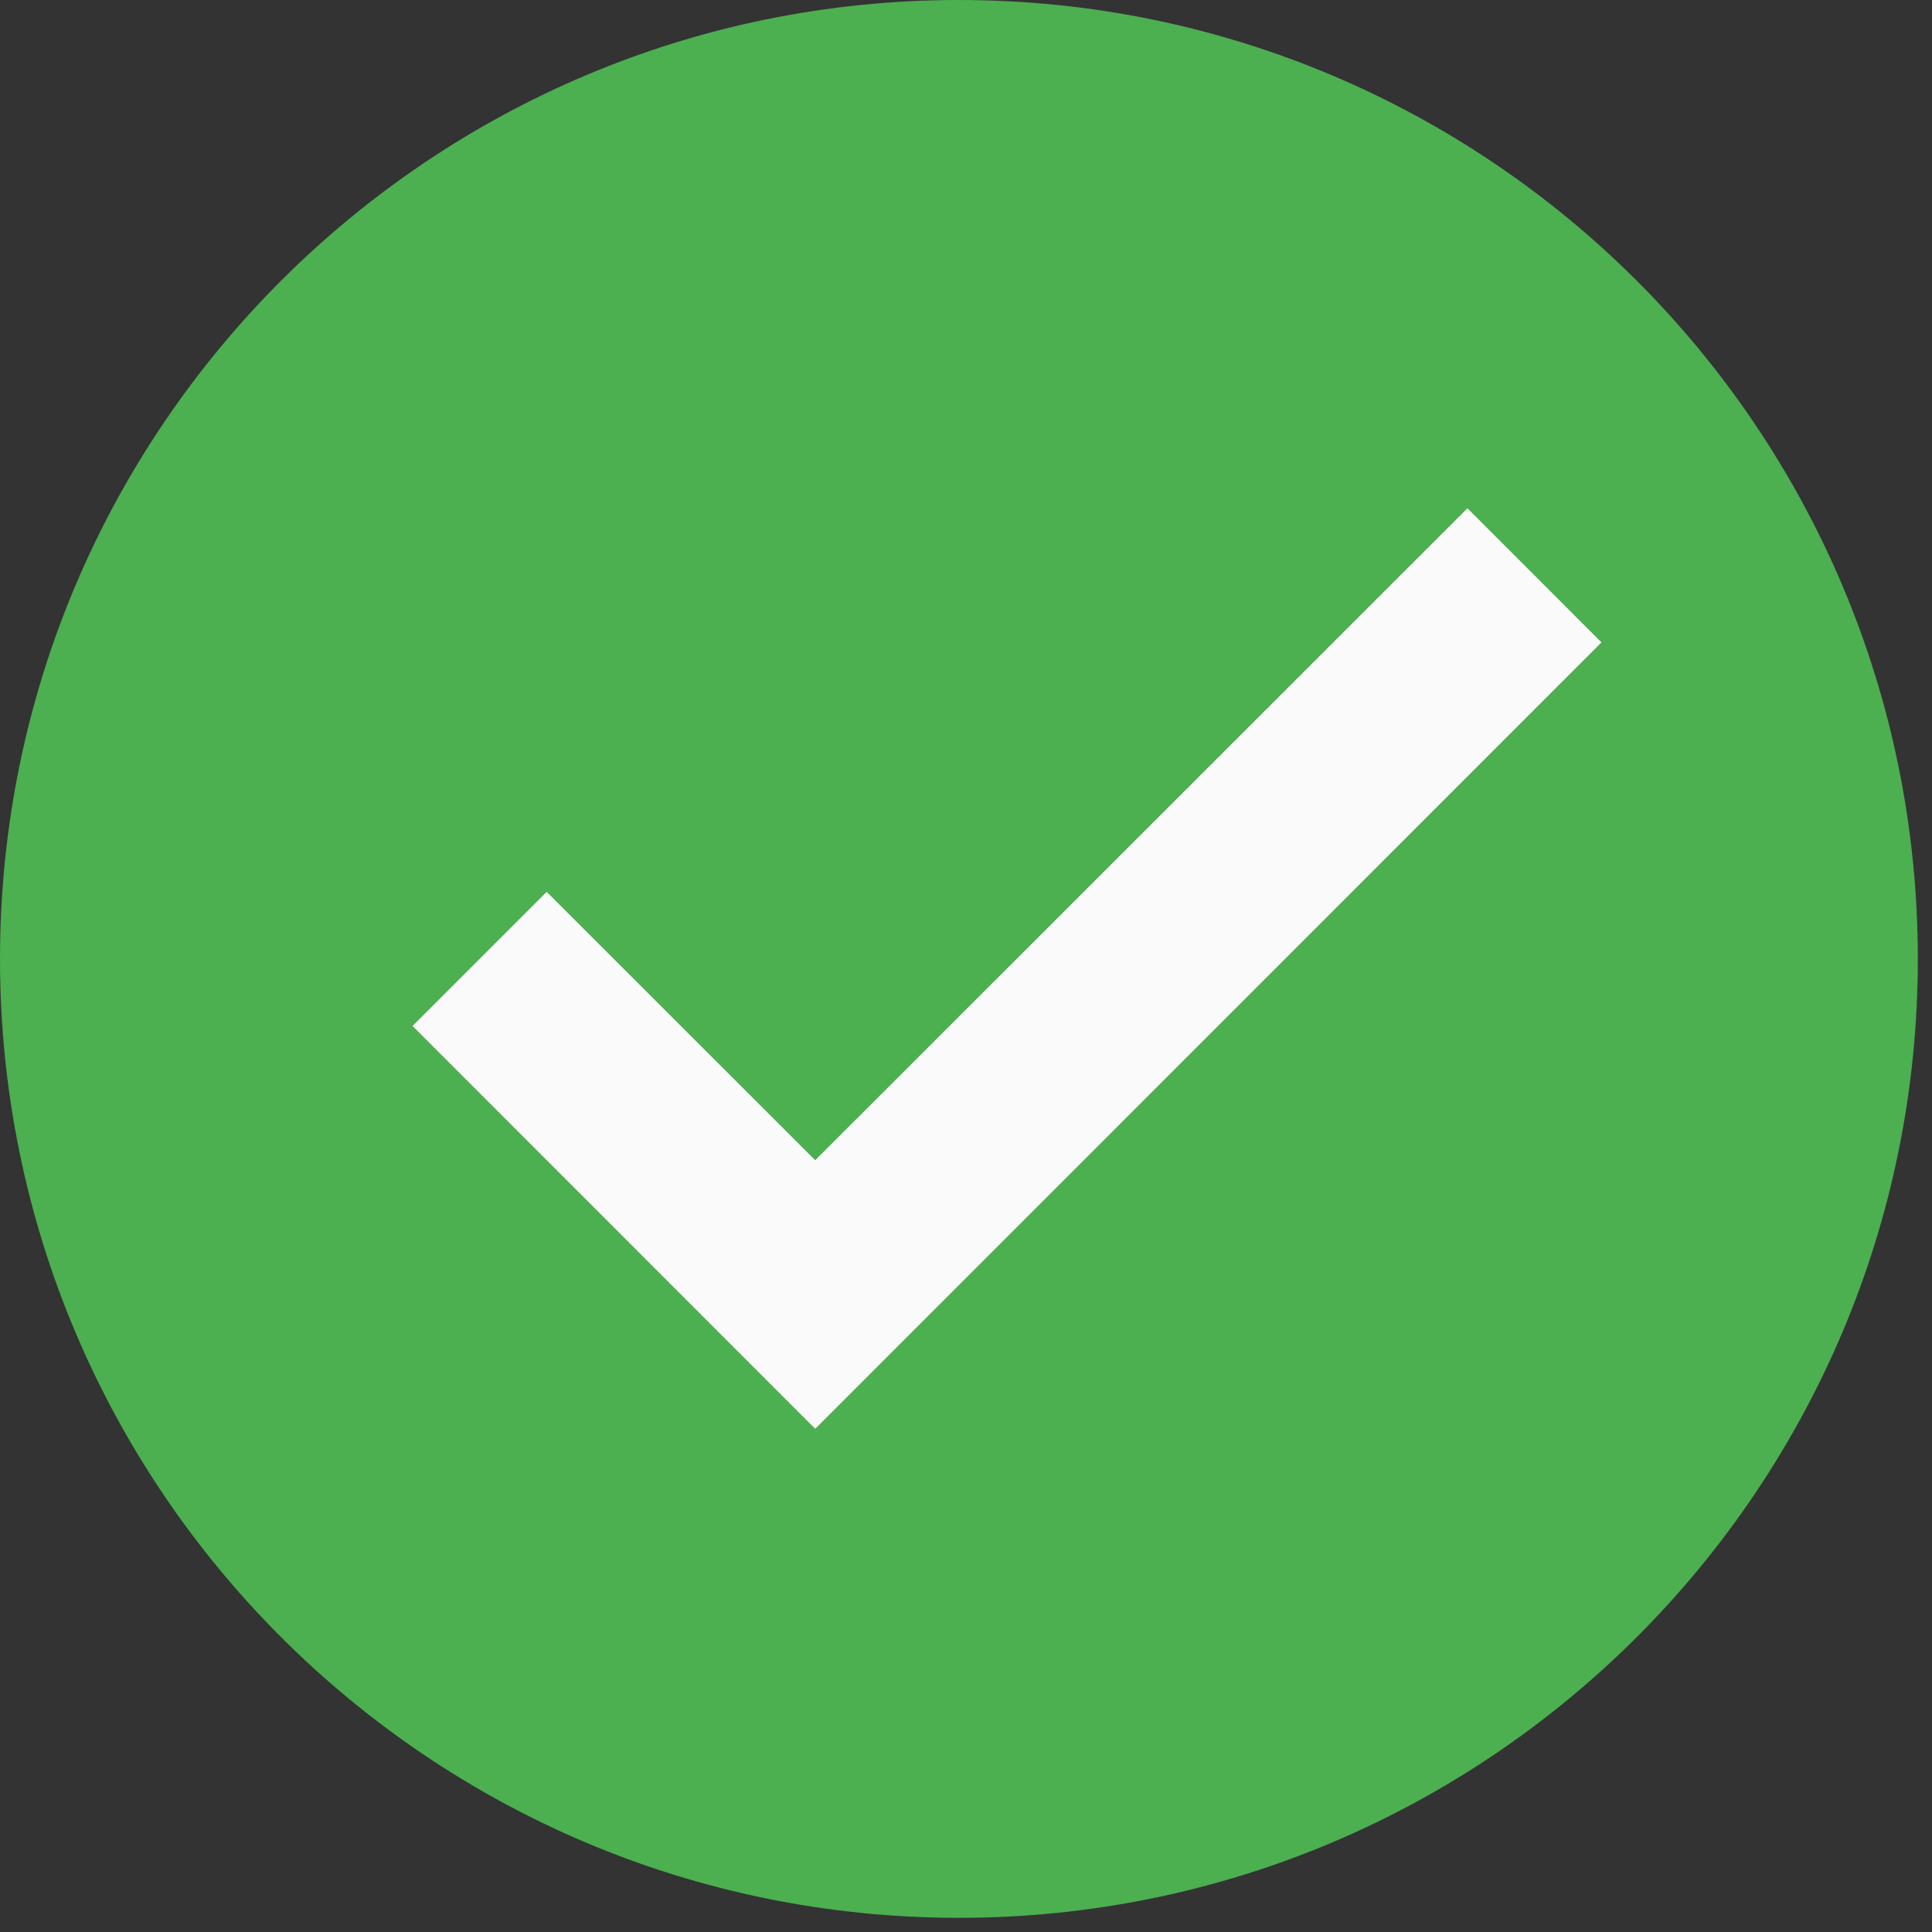
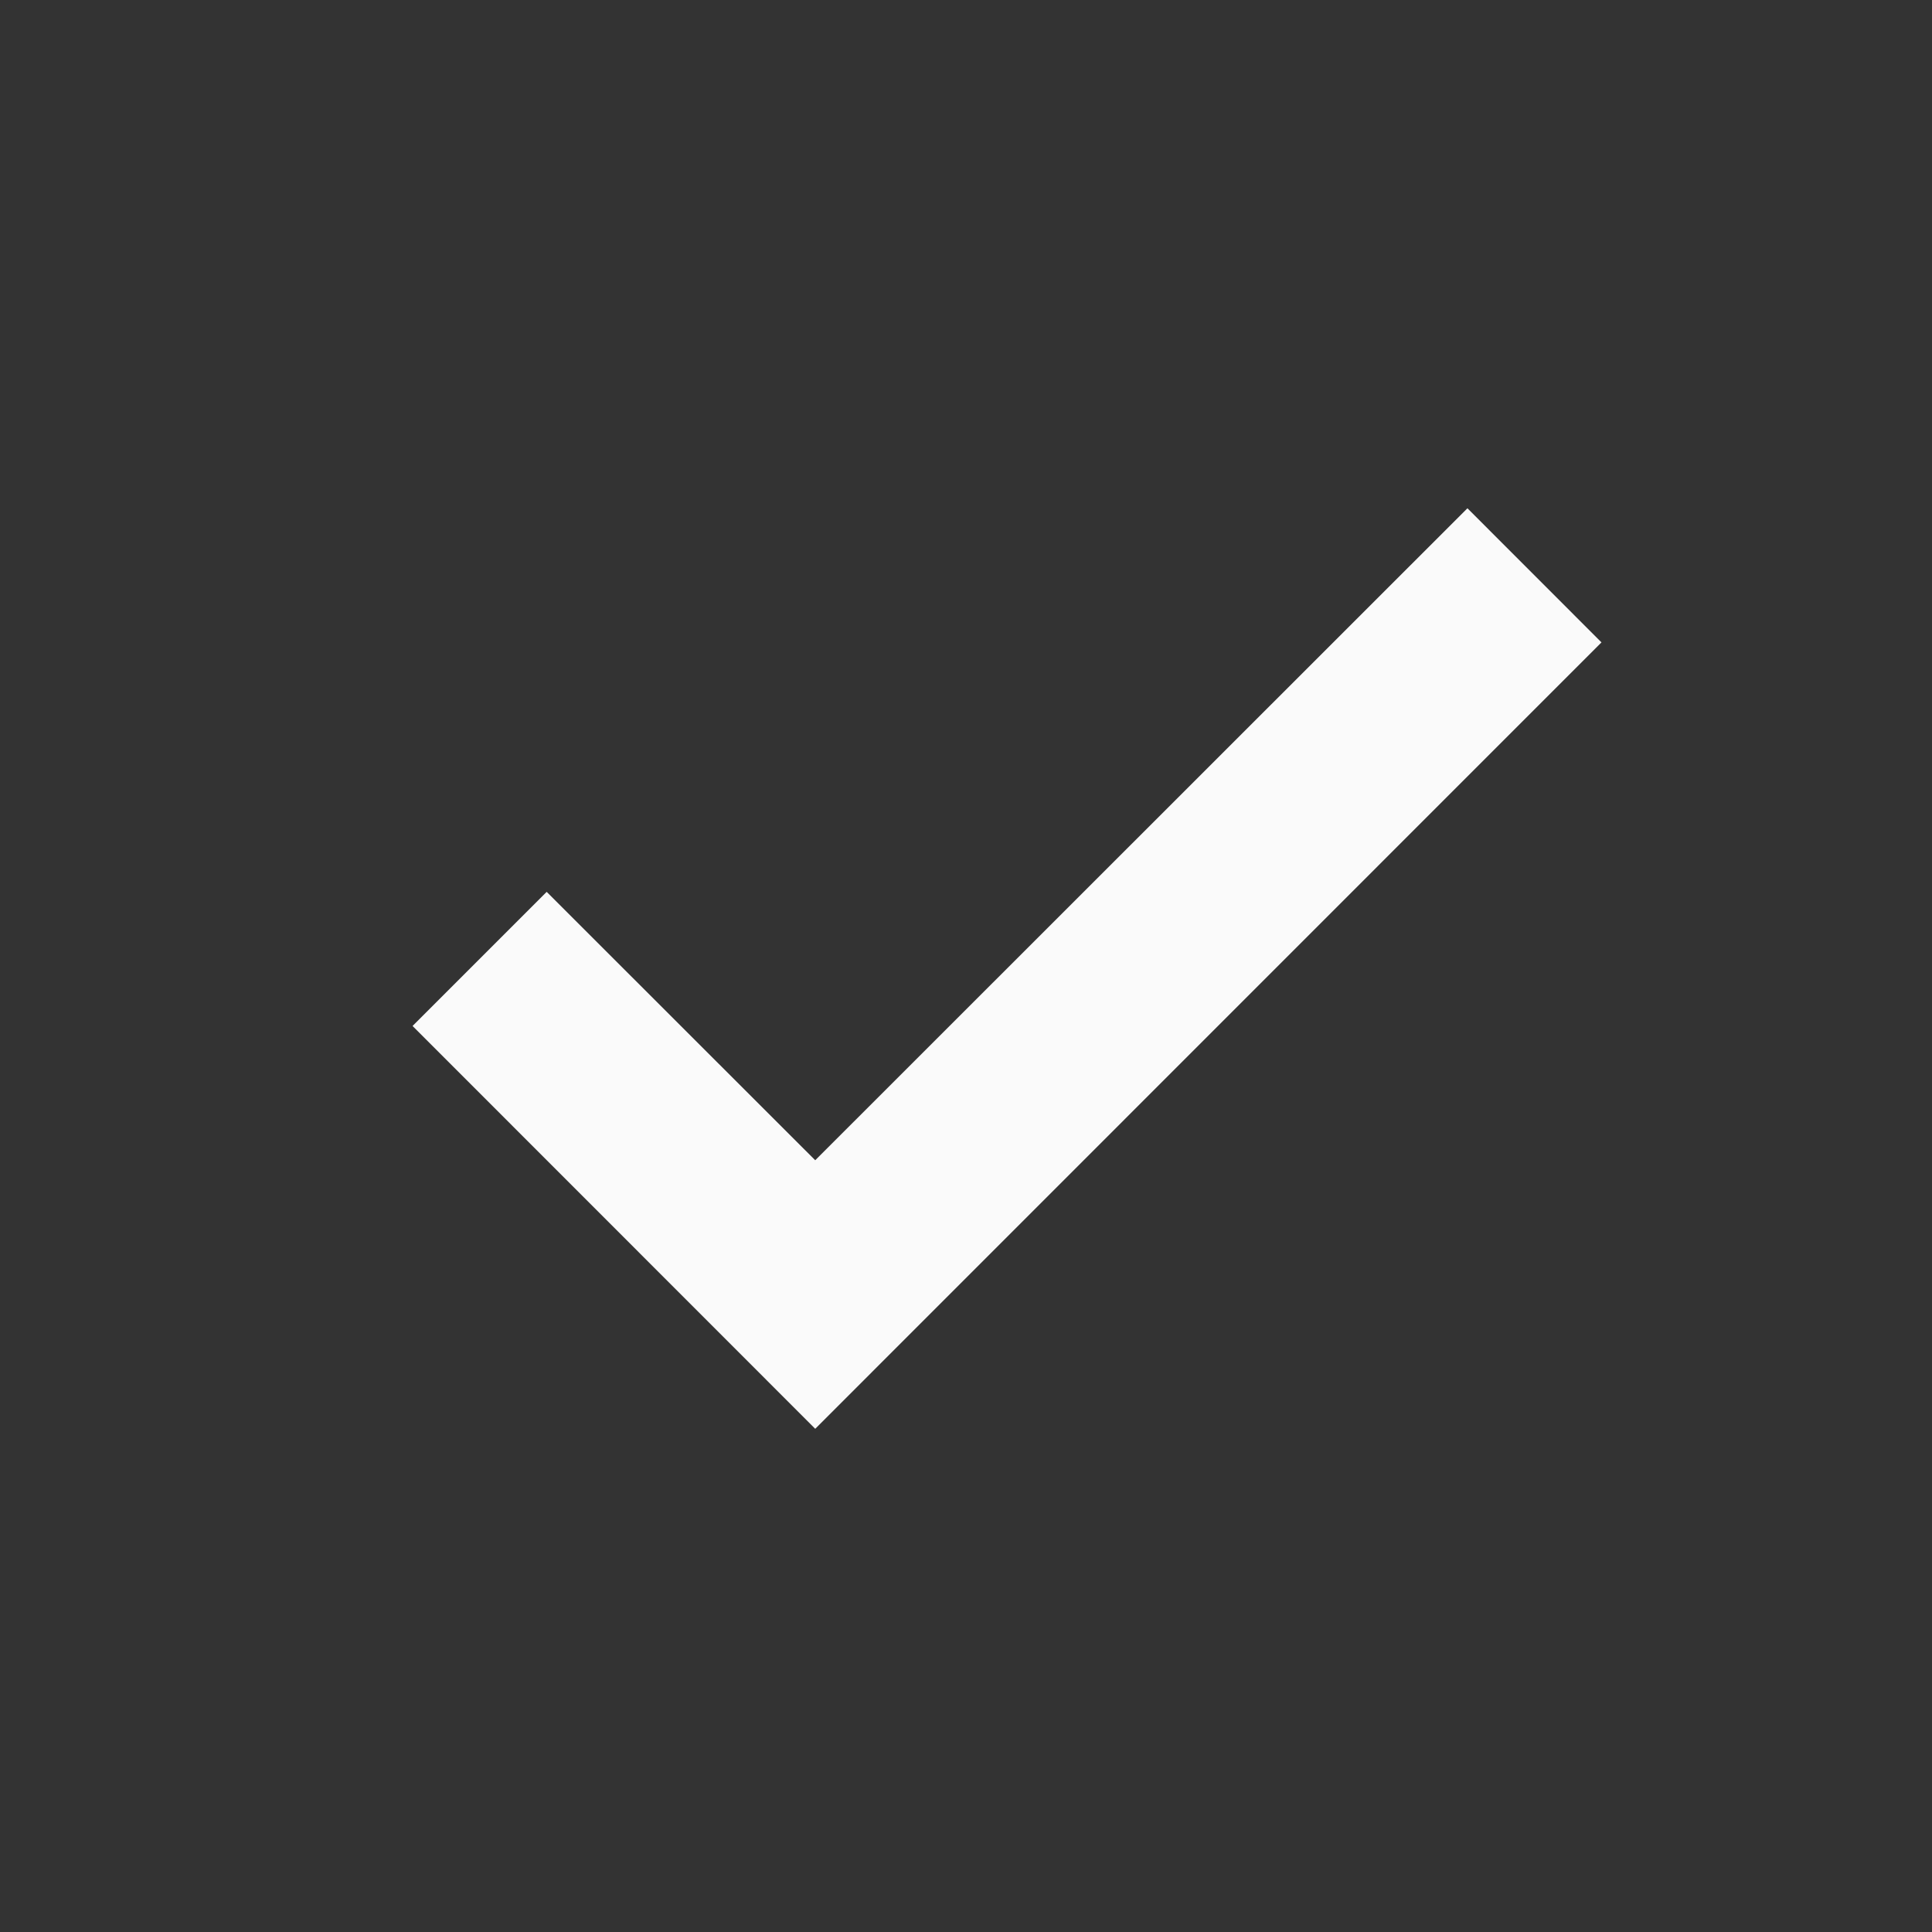
<svg xmlns="http://www.w3.org/2000/svg" width="24" height="24" viewBox="0 0 24 24" fill="none">
  <rect x="0" y="0" width="24" height="24" fill="#333333" stroke="none" />
-   <path d="M23.824 11.912C23.824 18.49 18.49 23.824 11.912 23.824C5.334 23.824 0 18.49 0 11.912C0 5.334 5.334 0 11.912 0C18.49 0 23.824 5.334 23.824 11.912Z" fill="#4CAF50" />
  <path d="M18.229 6.314L10.127 14.413L6.791 11.079L5.125 12.745L10.127 17.749L19.894 7.98L18.229 6.314Z" fill="#FAFAFA" />
</svg>